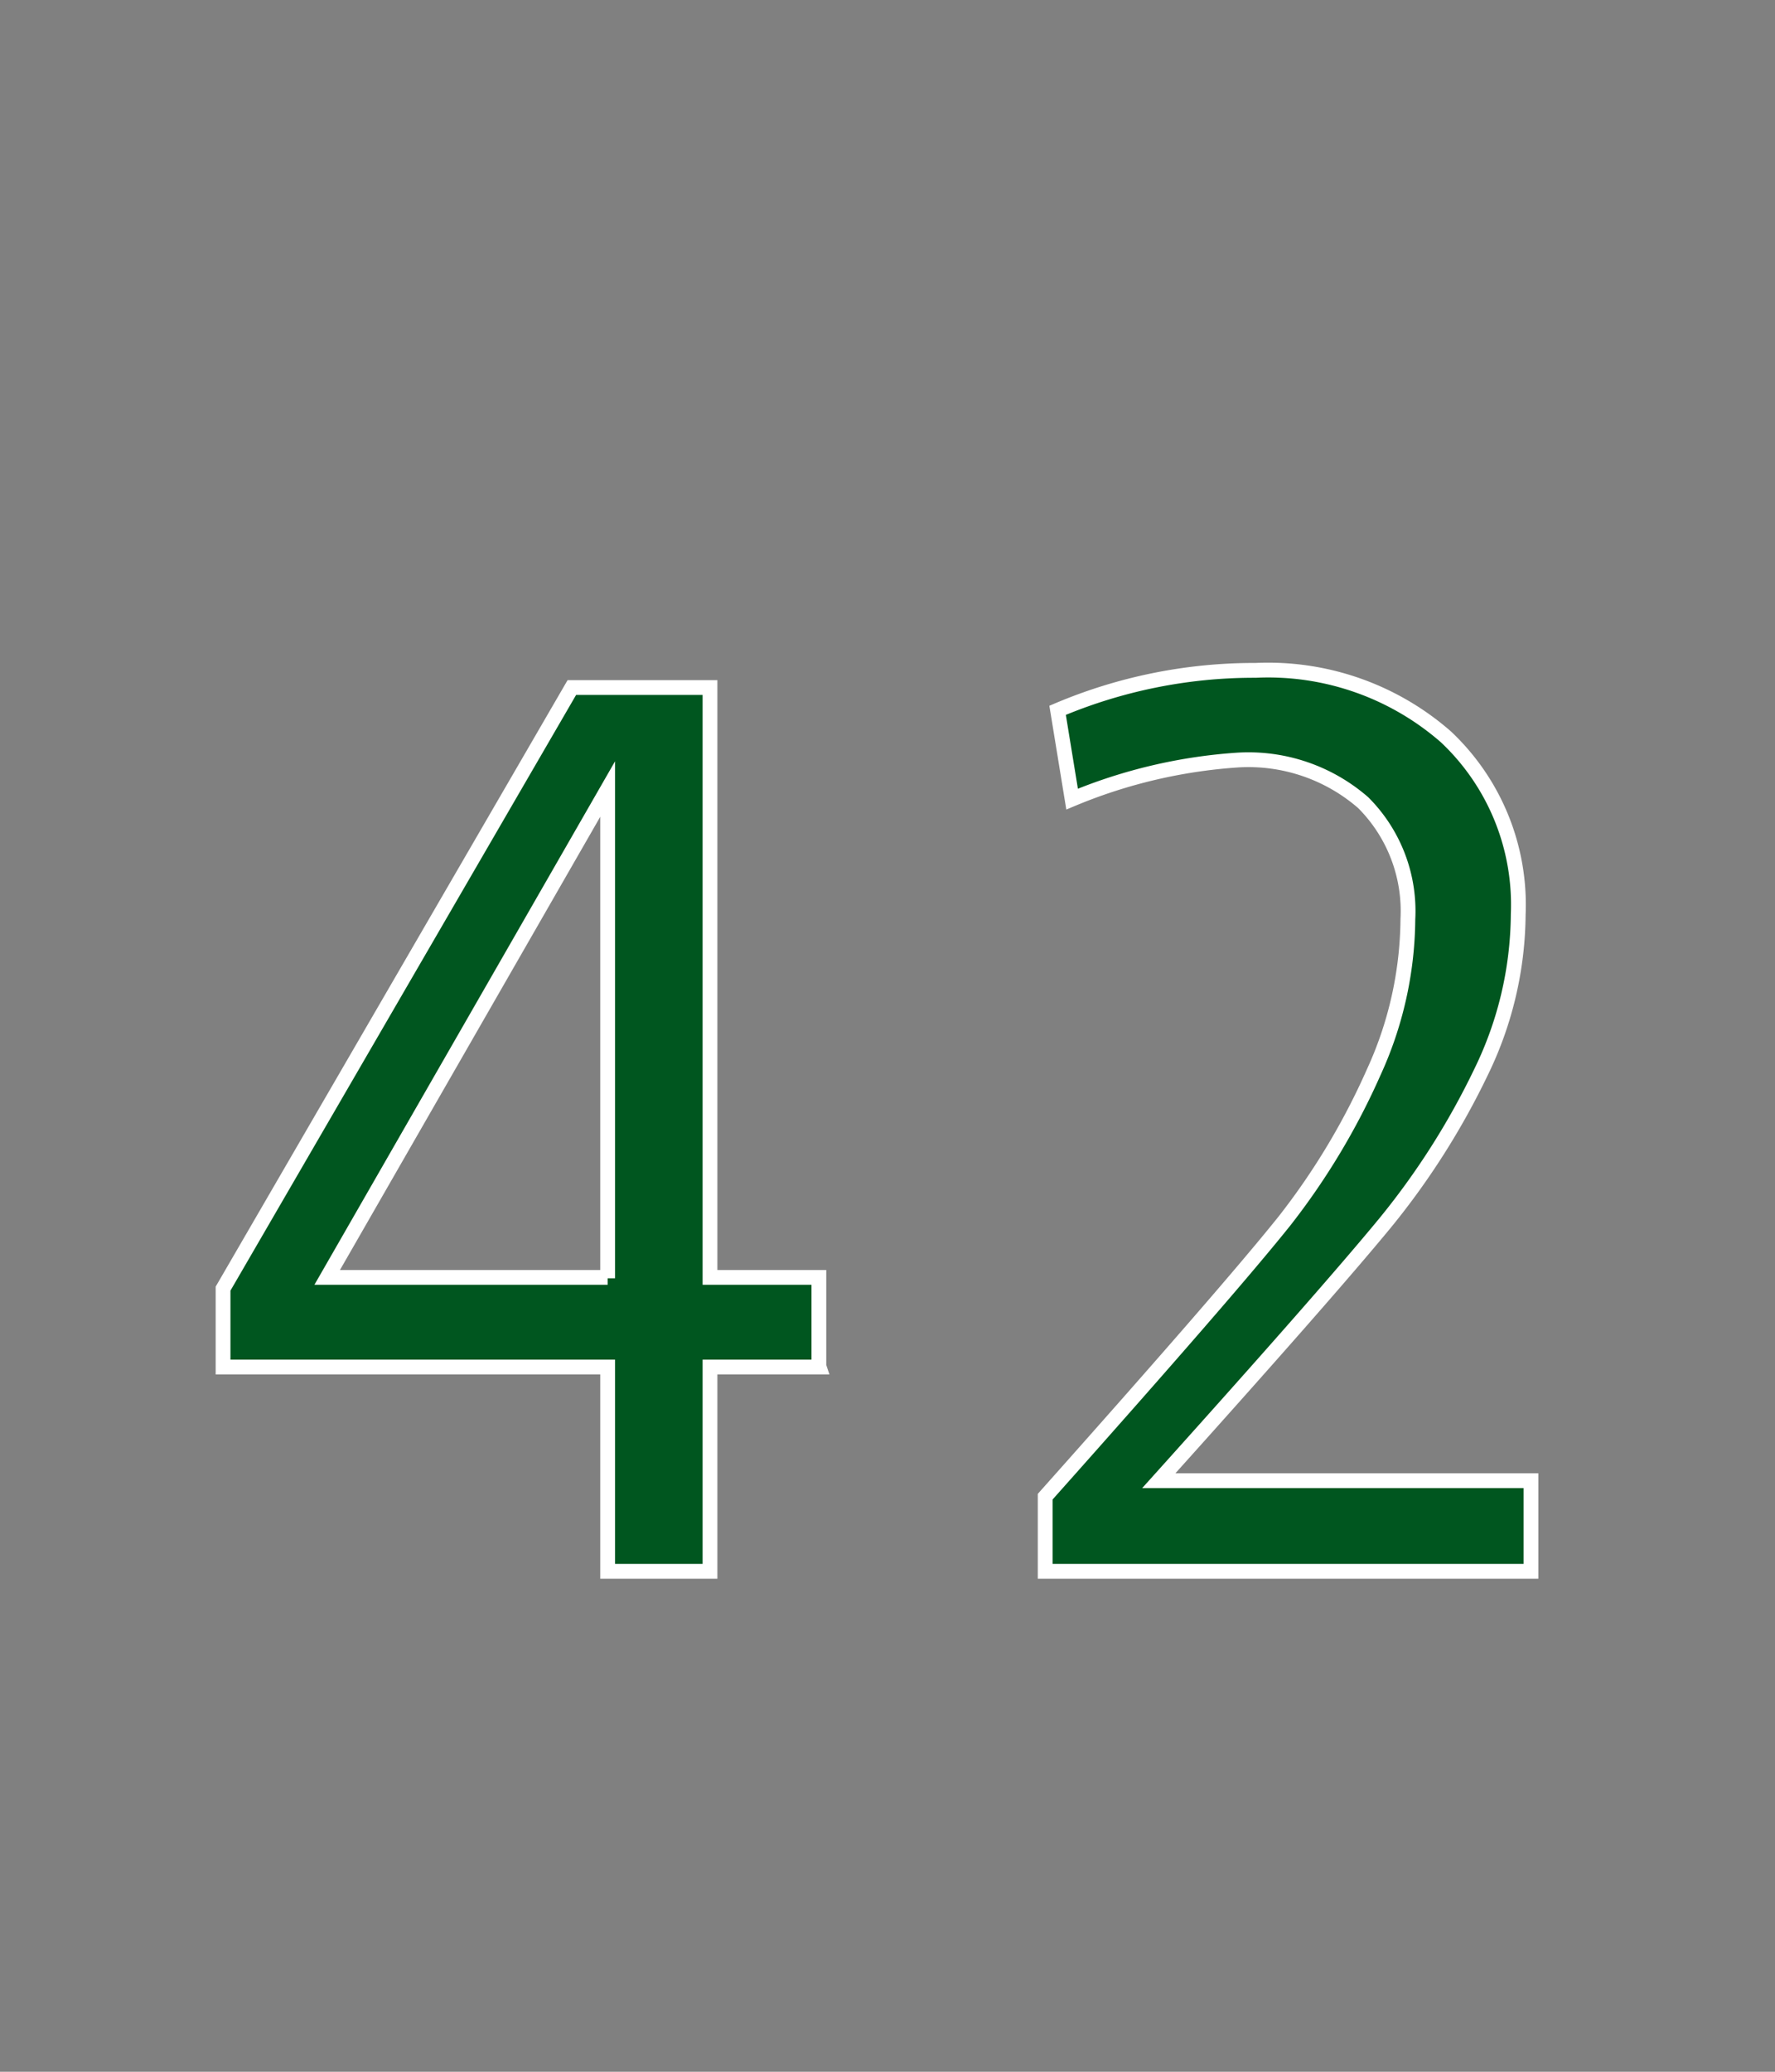
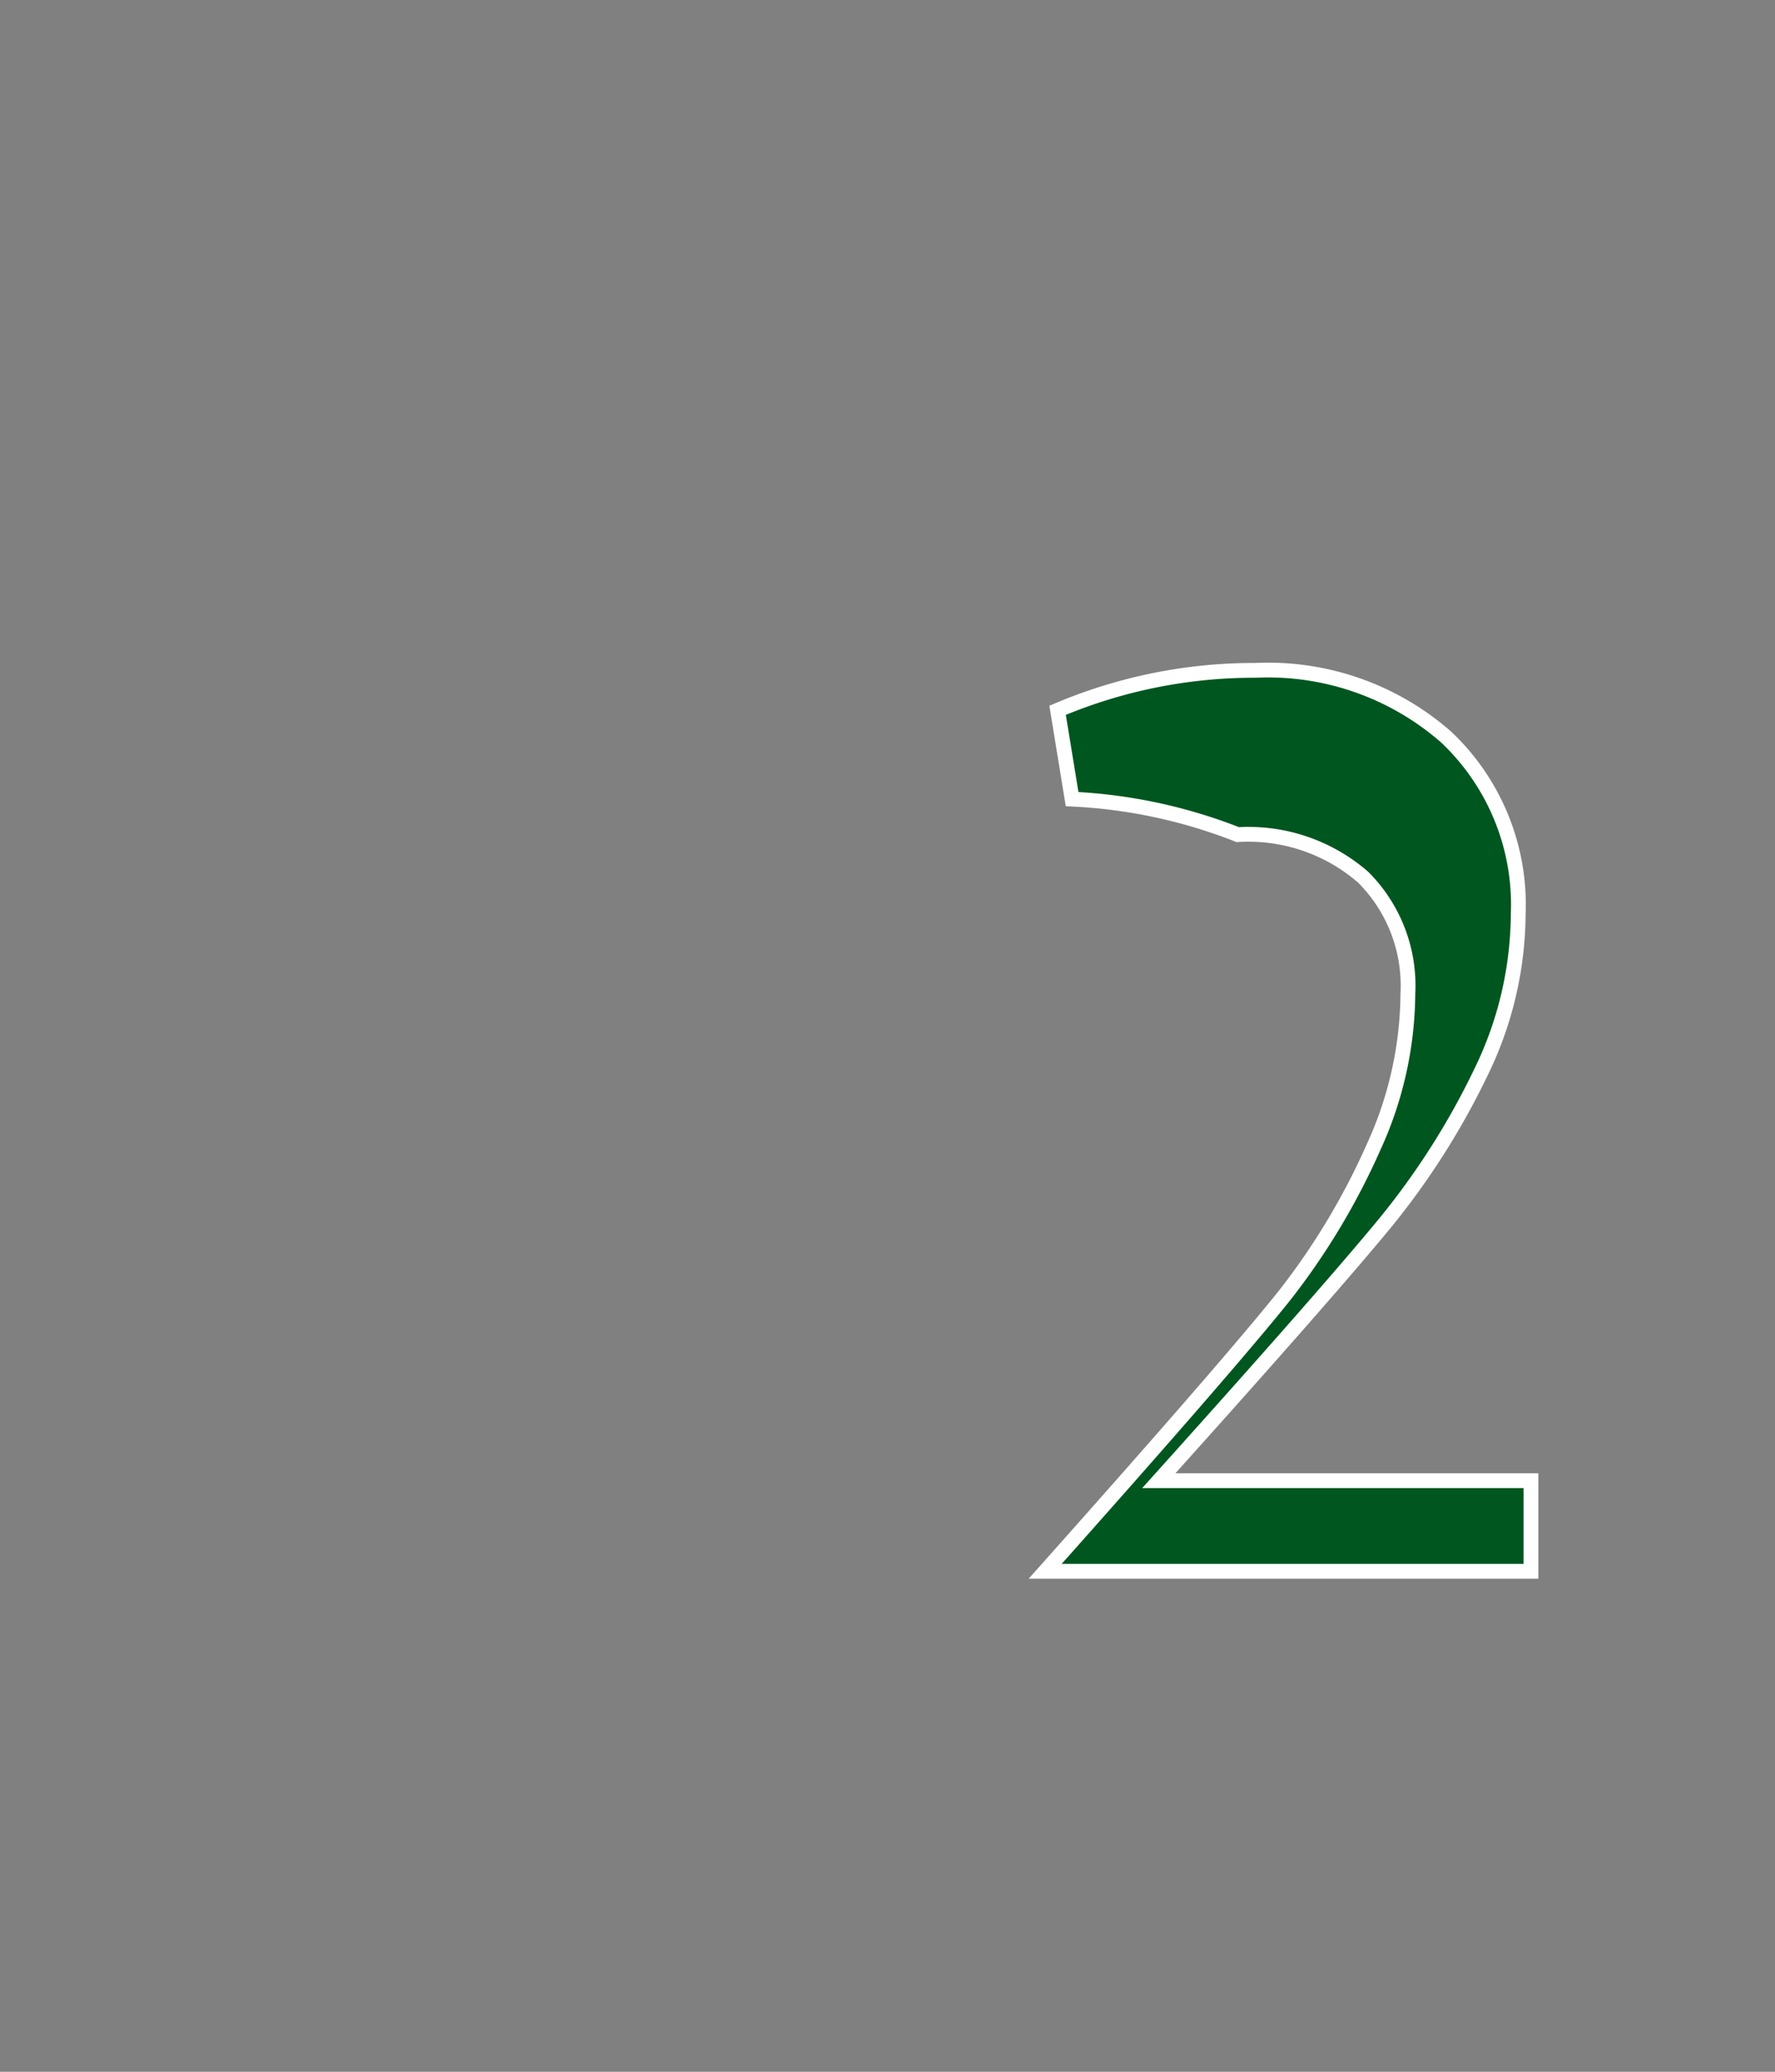
<svg xmlns="http://www.w3.org/2000/svg" id="494a289b-4213-4ec0-b669-1440321ea6a3" data-name="レイヤー 1" viewBox="0 0 60 70">
  <rect x="0" y="0" width="60" height="70" fill="#808080" stroke="none" />
  <title>num</title>
-   <path d="M27.69,46.19H24v6.9H20.54v-6.9h-13V43.54L19.33,23.23H24V43.16h3.68v3Zm-7.15-3V26.66l-9.48,16.5h9.48Z" style="fill:#00561f;stroke:#fff;stroke-miterlimit:10;stroke-width:0.5px" />
-   <path d="M51.75,53.09H35.33V50.57q6.24-7,8.1-9.33a23.68,23.68,0,0,0,3-5,12.61,12.61,0,0,0,1.16-5.18,5.18,5.18,0,0,0-1.51-3.94,5.91,5.91,0,0,0-4.24-1.44A17.54,17.54,0,0,0,36.24,27l-0.49-3a17,17,0,0,1,6.69-1.35,9.13,9.13,0,0,1,6.44,2.25,7.79,7.79,0,0,1,2.44,6,12.31,12.31,0,0,1-1.26,5.33,25.5,25.5,0,0,1-3.23,5.08q-2,2.43-7.66,8.72H51.75v3Z" style="fill:#00561f;stroke:#fff;stroke-miterlimit:10;stroke-width:0.5px" />
+   <path d="M51.75,53.09H35.33q6.24-7,8.1-9.33a23.68,23.68,0,0,0,3-5,12.61,12.61,0,0,0,1.16-5.18,5.18,5.18,0,0,0-1.51-3.94,5.91,5.91,0,0,0-4.24-1.44A17.54,17.54,0,0,0,36.24,27l-0.49-3a17,17,0,0,1,6.69-1.35,9.13,9.13,0,0,1,6.44,2.25,7.79,7.79,0,0,1,2.44,6,12.31,12.31,0,0,1-1.26,5.33,25.5,25.5,0,0,1-3.23,5.08q-2,2.43-7.66,8.72H51.75v3Z" style="fill:#00561f;stroke:#fff;stroke-miterlimit:10;stroke-width:0.5px" />
</svg>